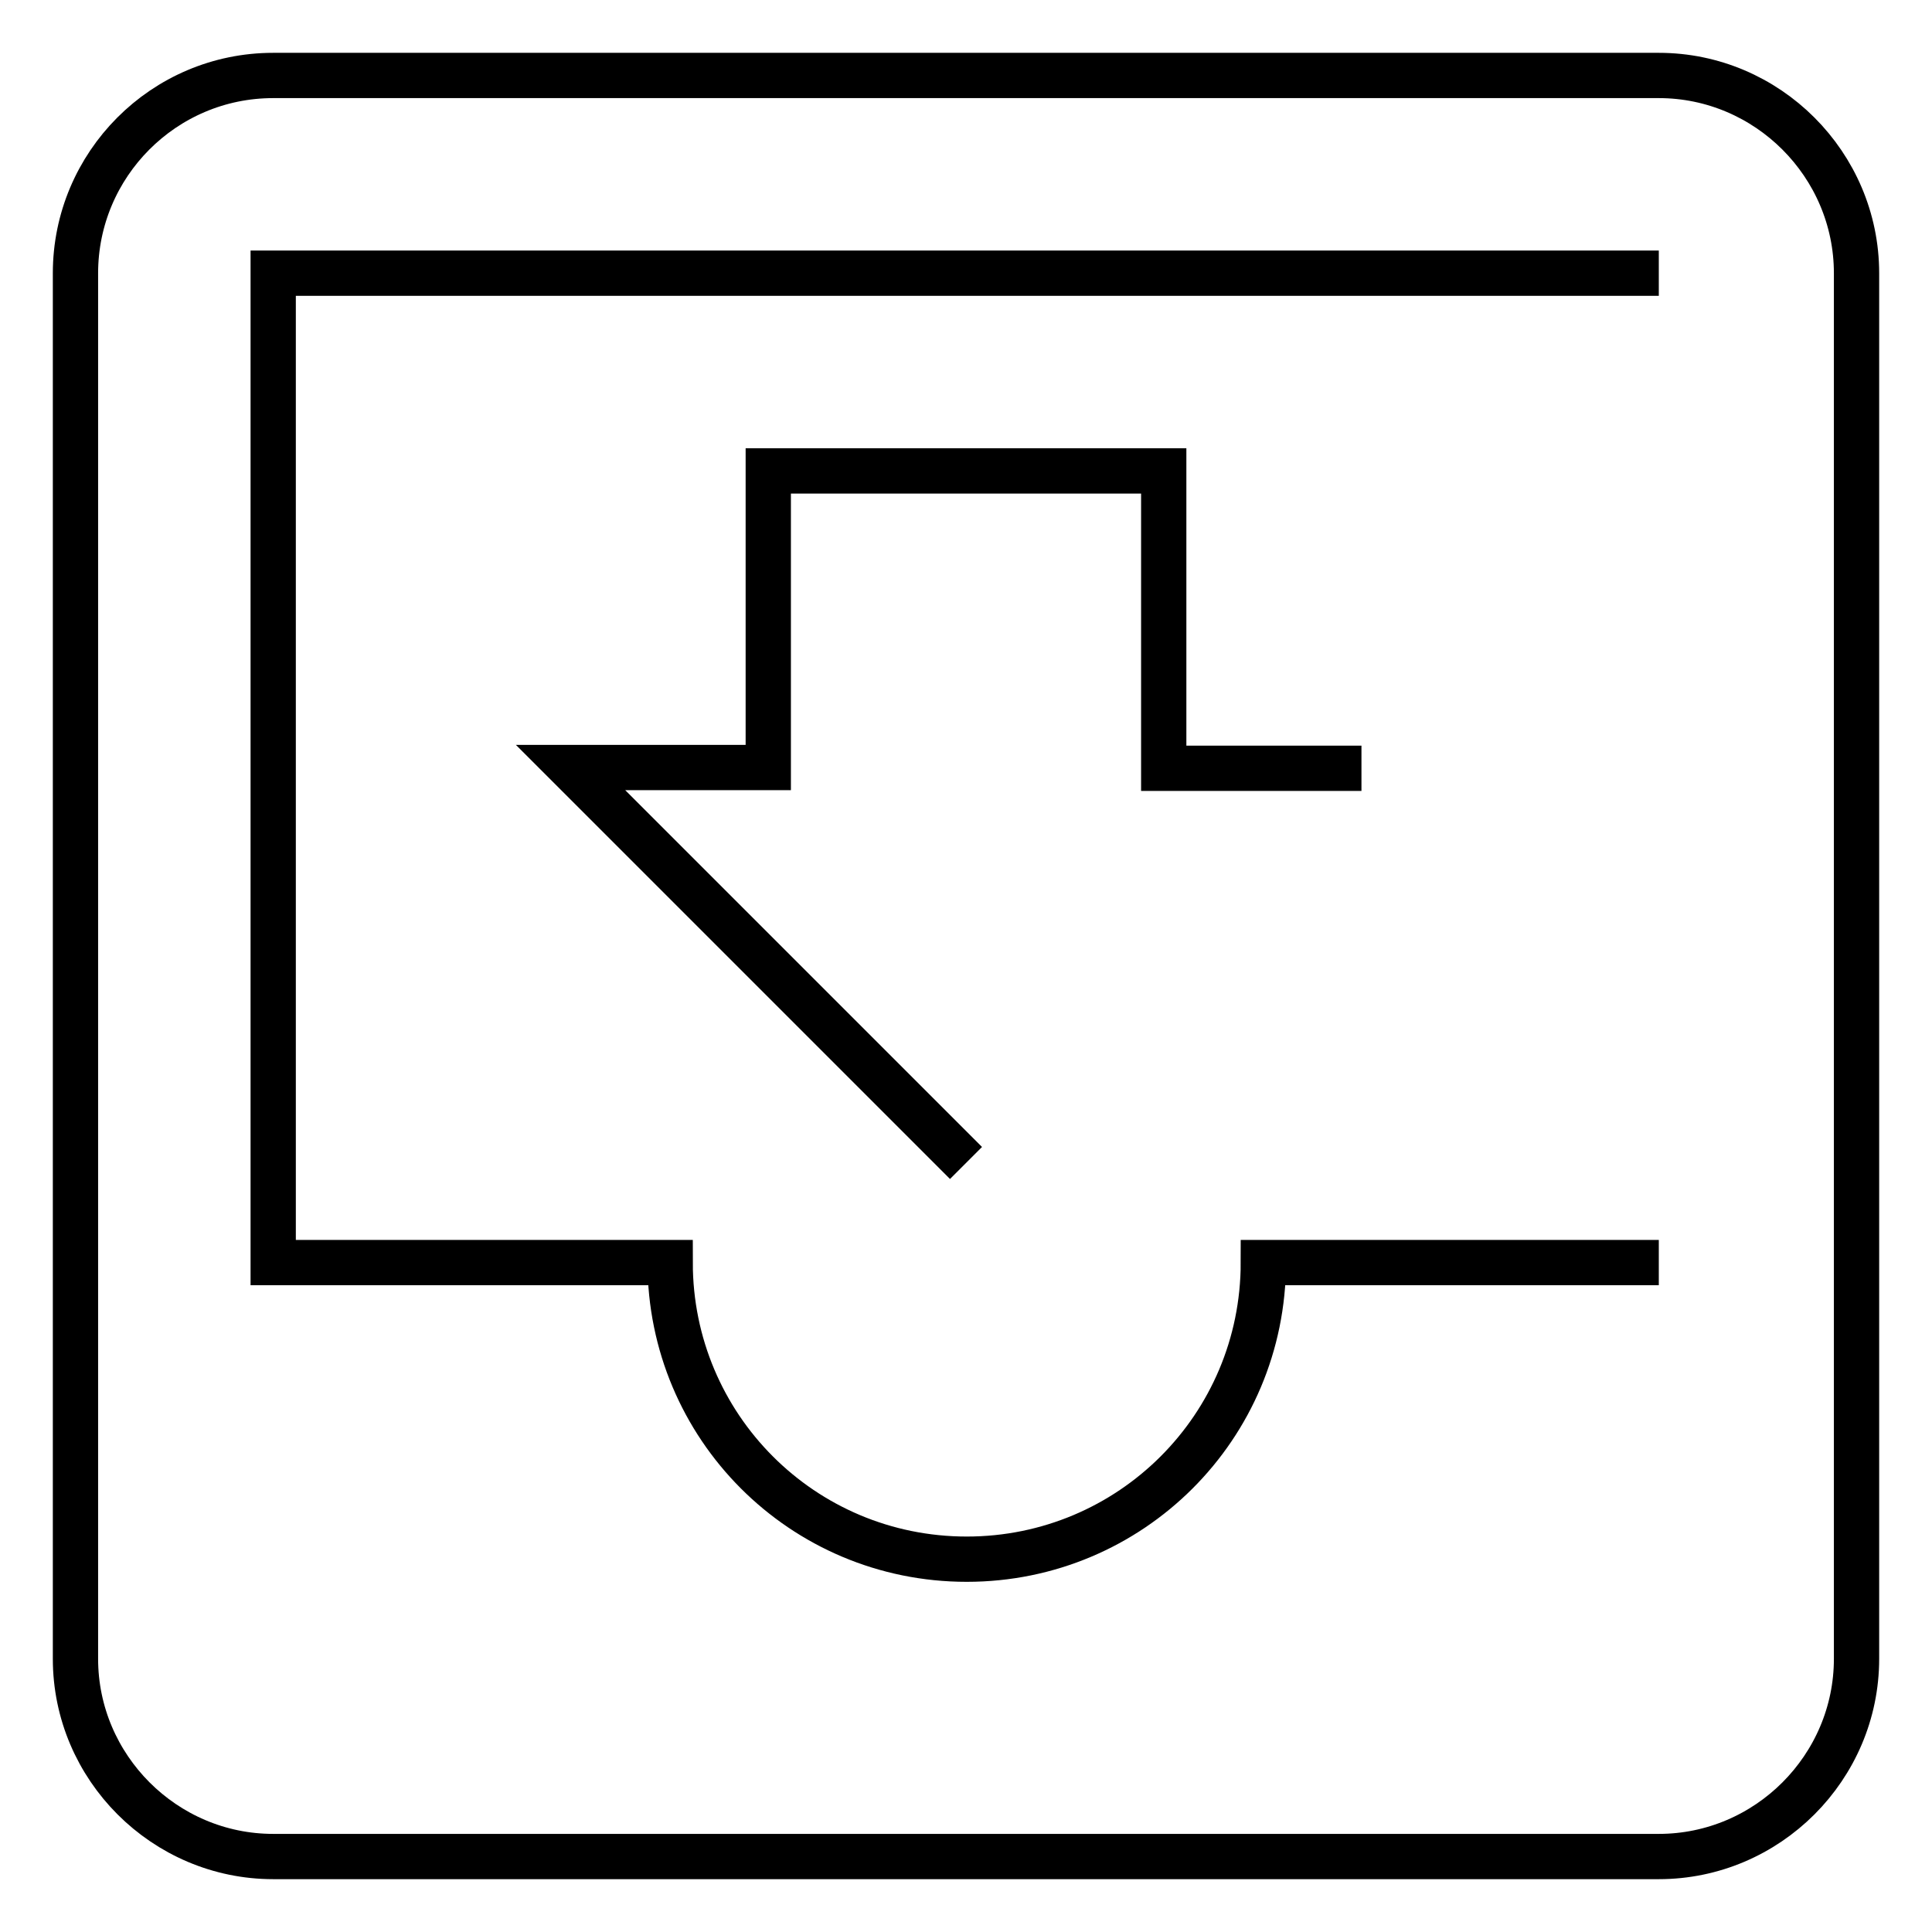
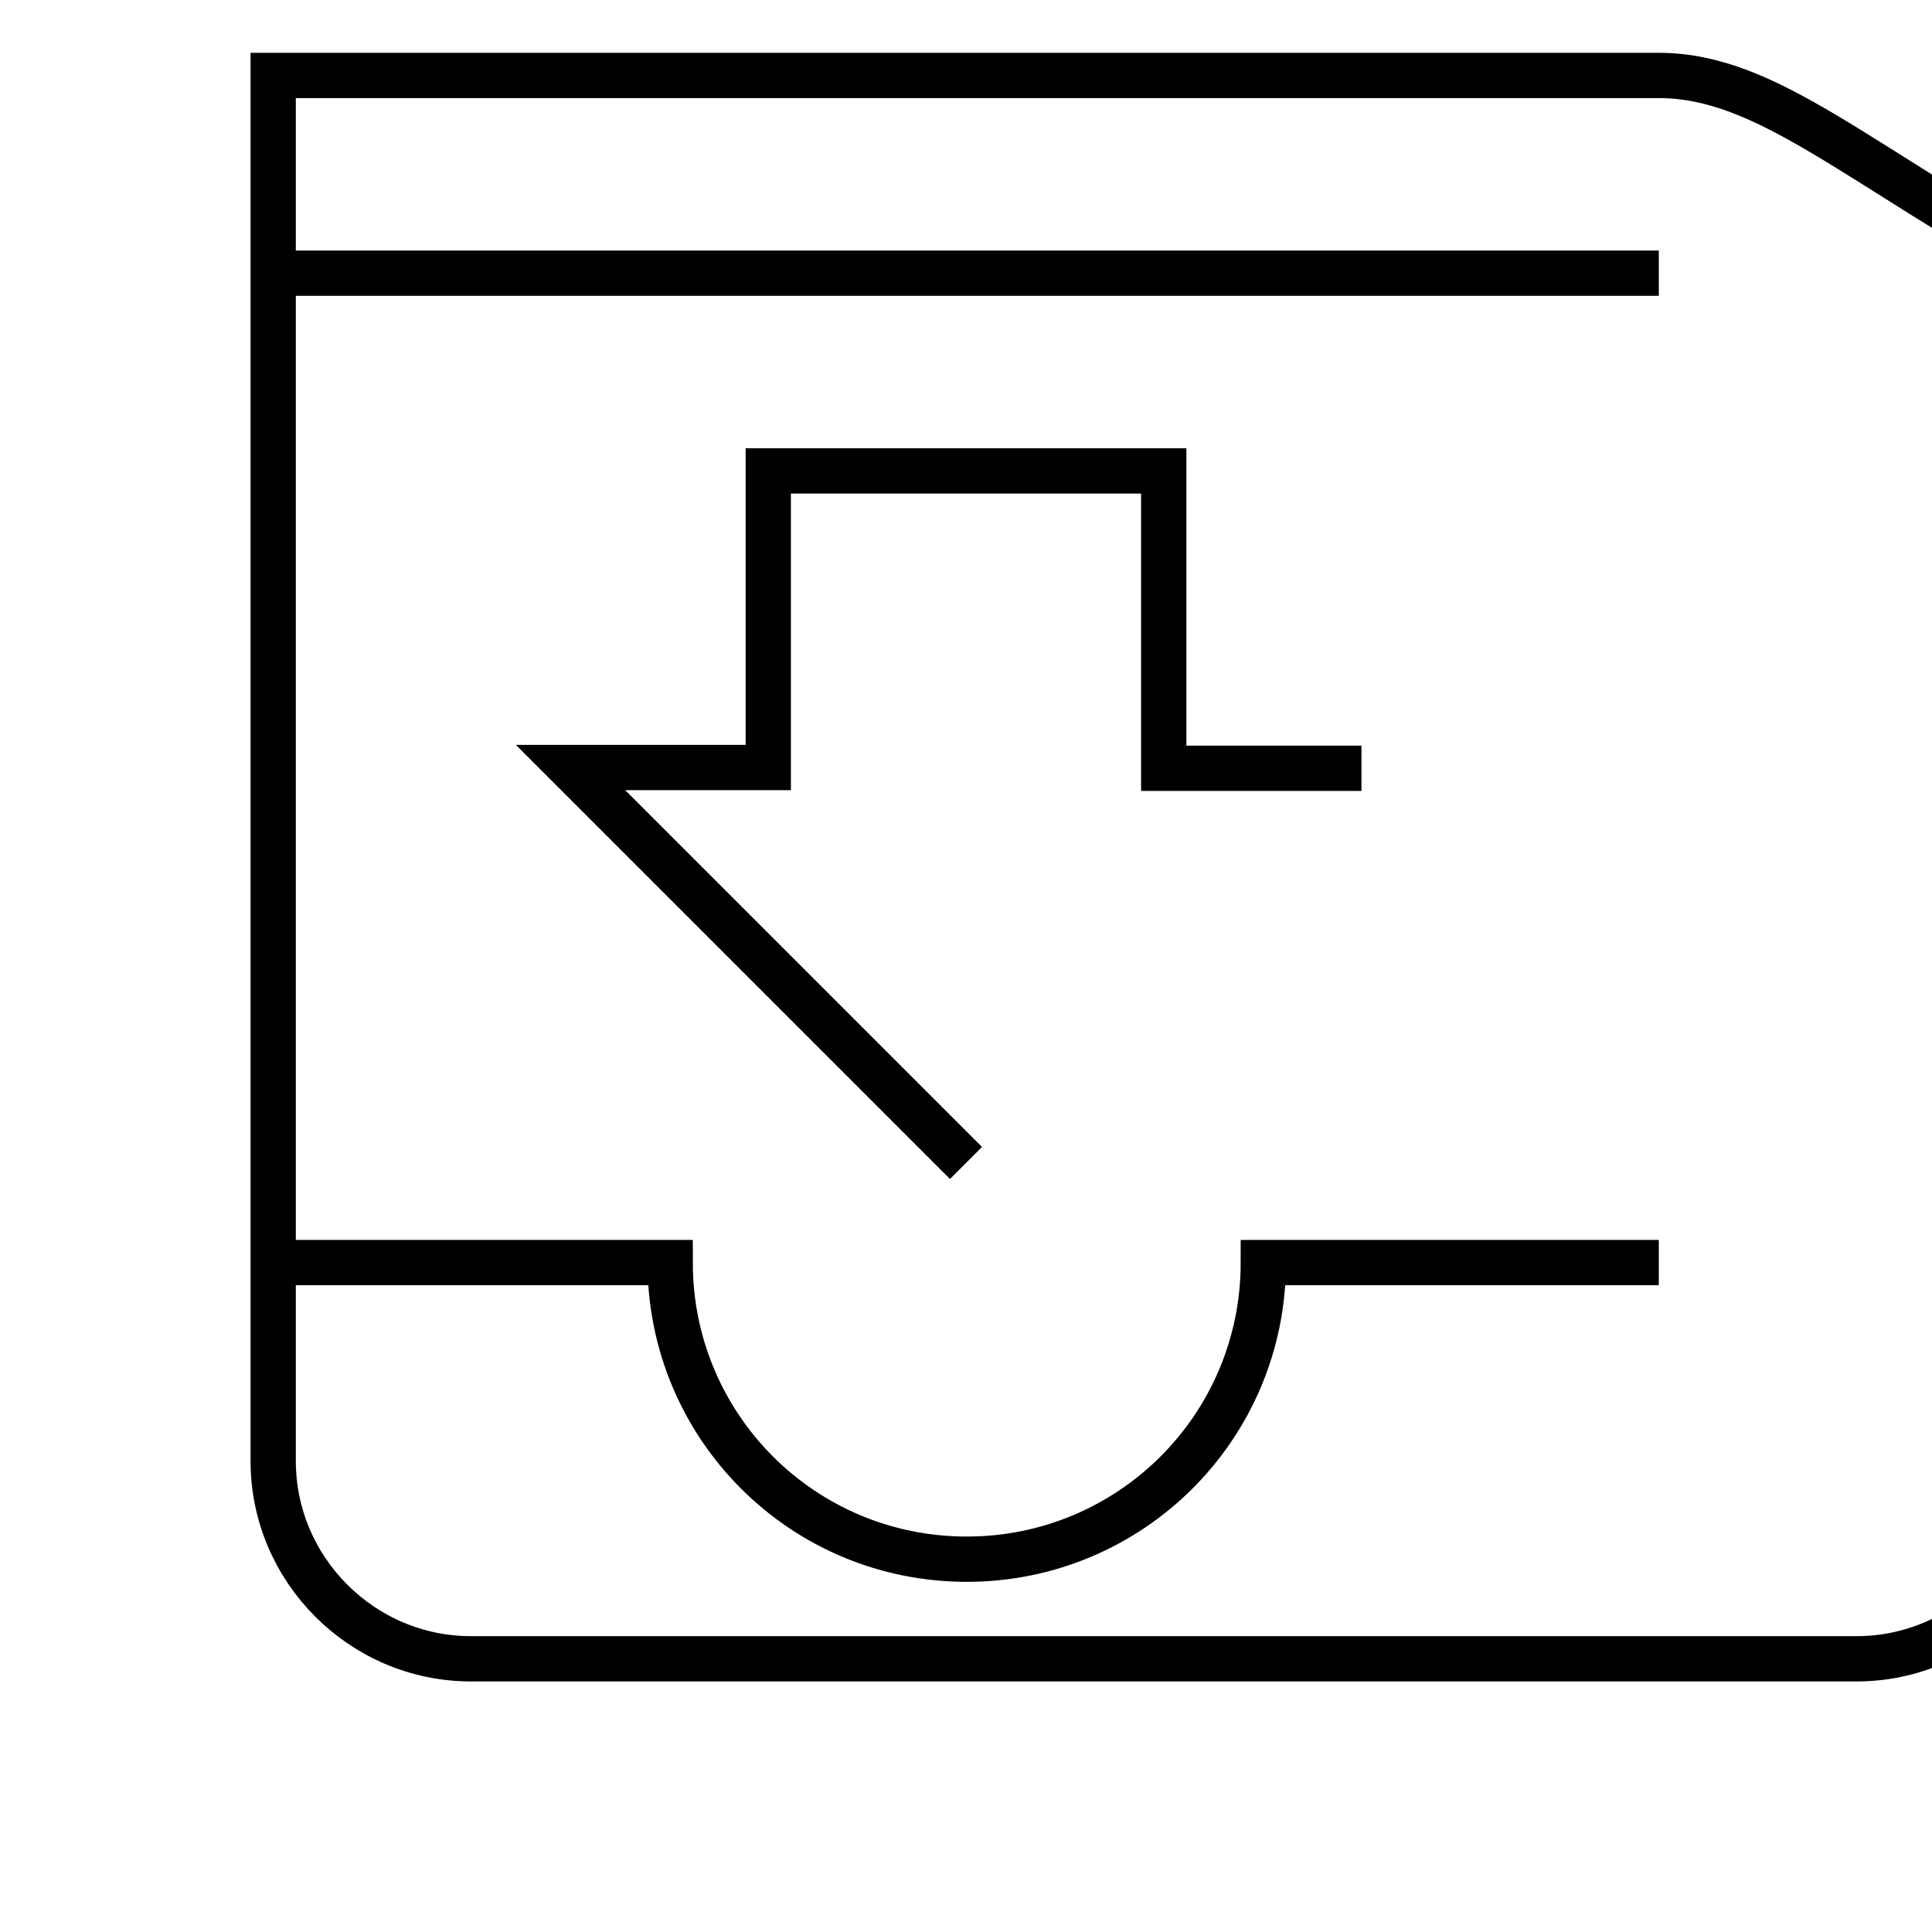
<svg xmlns="http://www.w3.org/2000/svg" version="1.1" x="0px" y="0px" viewBox="0 0 256 256" enable-background="new 0 0 256 256" xml:space="preserve">
  <g>
-     <path stroke-width="6" fill-opacity="0" stroke="#000000" d="M180.4,101.8h-26.2V62.4h-52.4v39.3H75.6l52.4,52.4 M219.8,167.3h-52.4c0,21.8-17.6,39.3-39.3,39.3 c-21.8,0-39.3-17.6-39.3-39.3H36.2V36.2h183.6 M219.8,10H36.2C21.7,10,10,21.8,10,36.2v183.6c0,14.4,11.8,26.2,26.2,26.2h183.6 c14.4,0,26.2-11.8,26.2-26.2V36.2C246,21.8,234.2,10,219.8,10z" />
+     <path stroke-width="6" fill-opacity="0" stroke="#000000" d="M180.4,101.8h-26.2V62.4h-52.4v39.3H75.6l52.4,52.4 M219.8,167.3h-52.4c0,21.8-17.6,39.3-39.3,39.3 c-21.8,0-39.3-17.6-39.3-39.3H36.2V36.2h183.6 M219.8,10H36.2v183.6c0,14.4,11.8,26.2,26.2,26.2h183.6 c14.4,0,26.2-11.8,26.2-26.2V36.2C246,21.8,234.2,10,219.8,10z" />
  </g>
</svg>